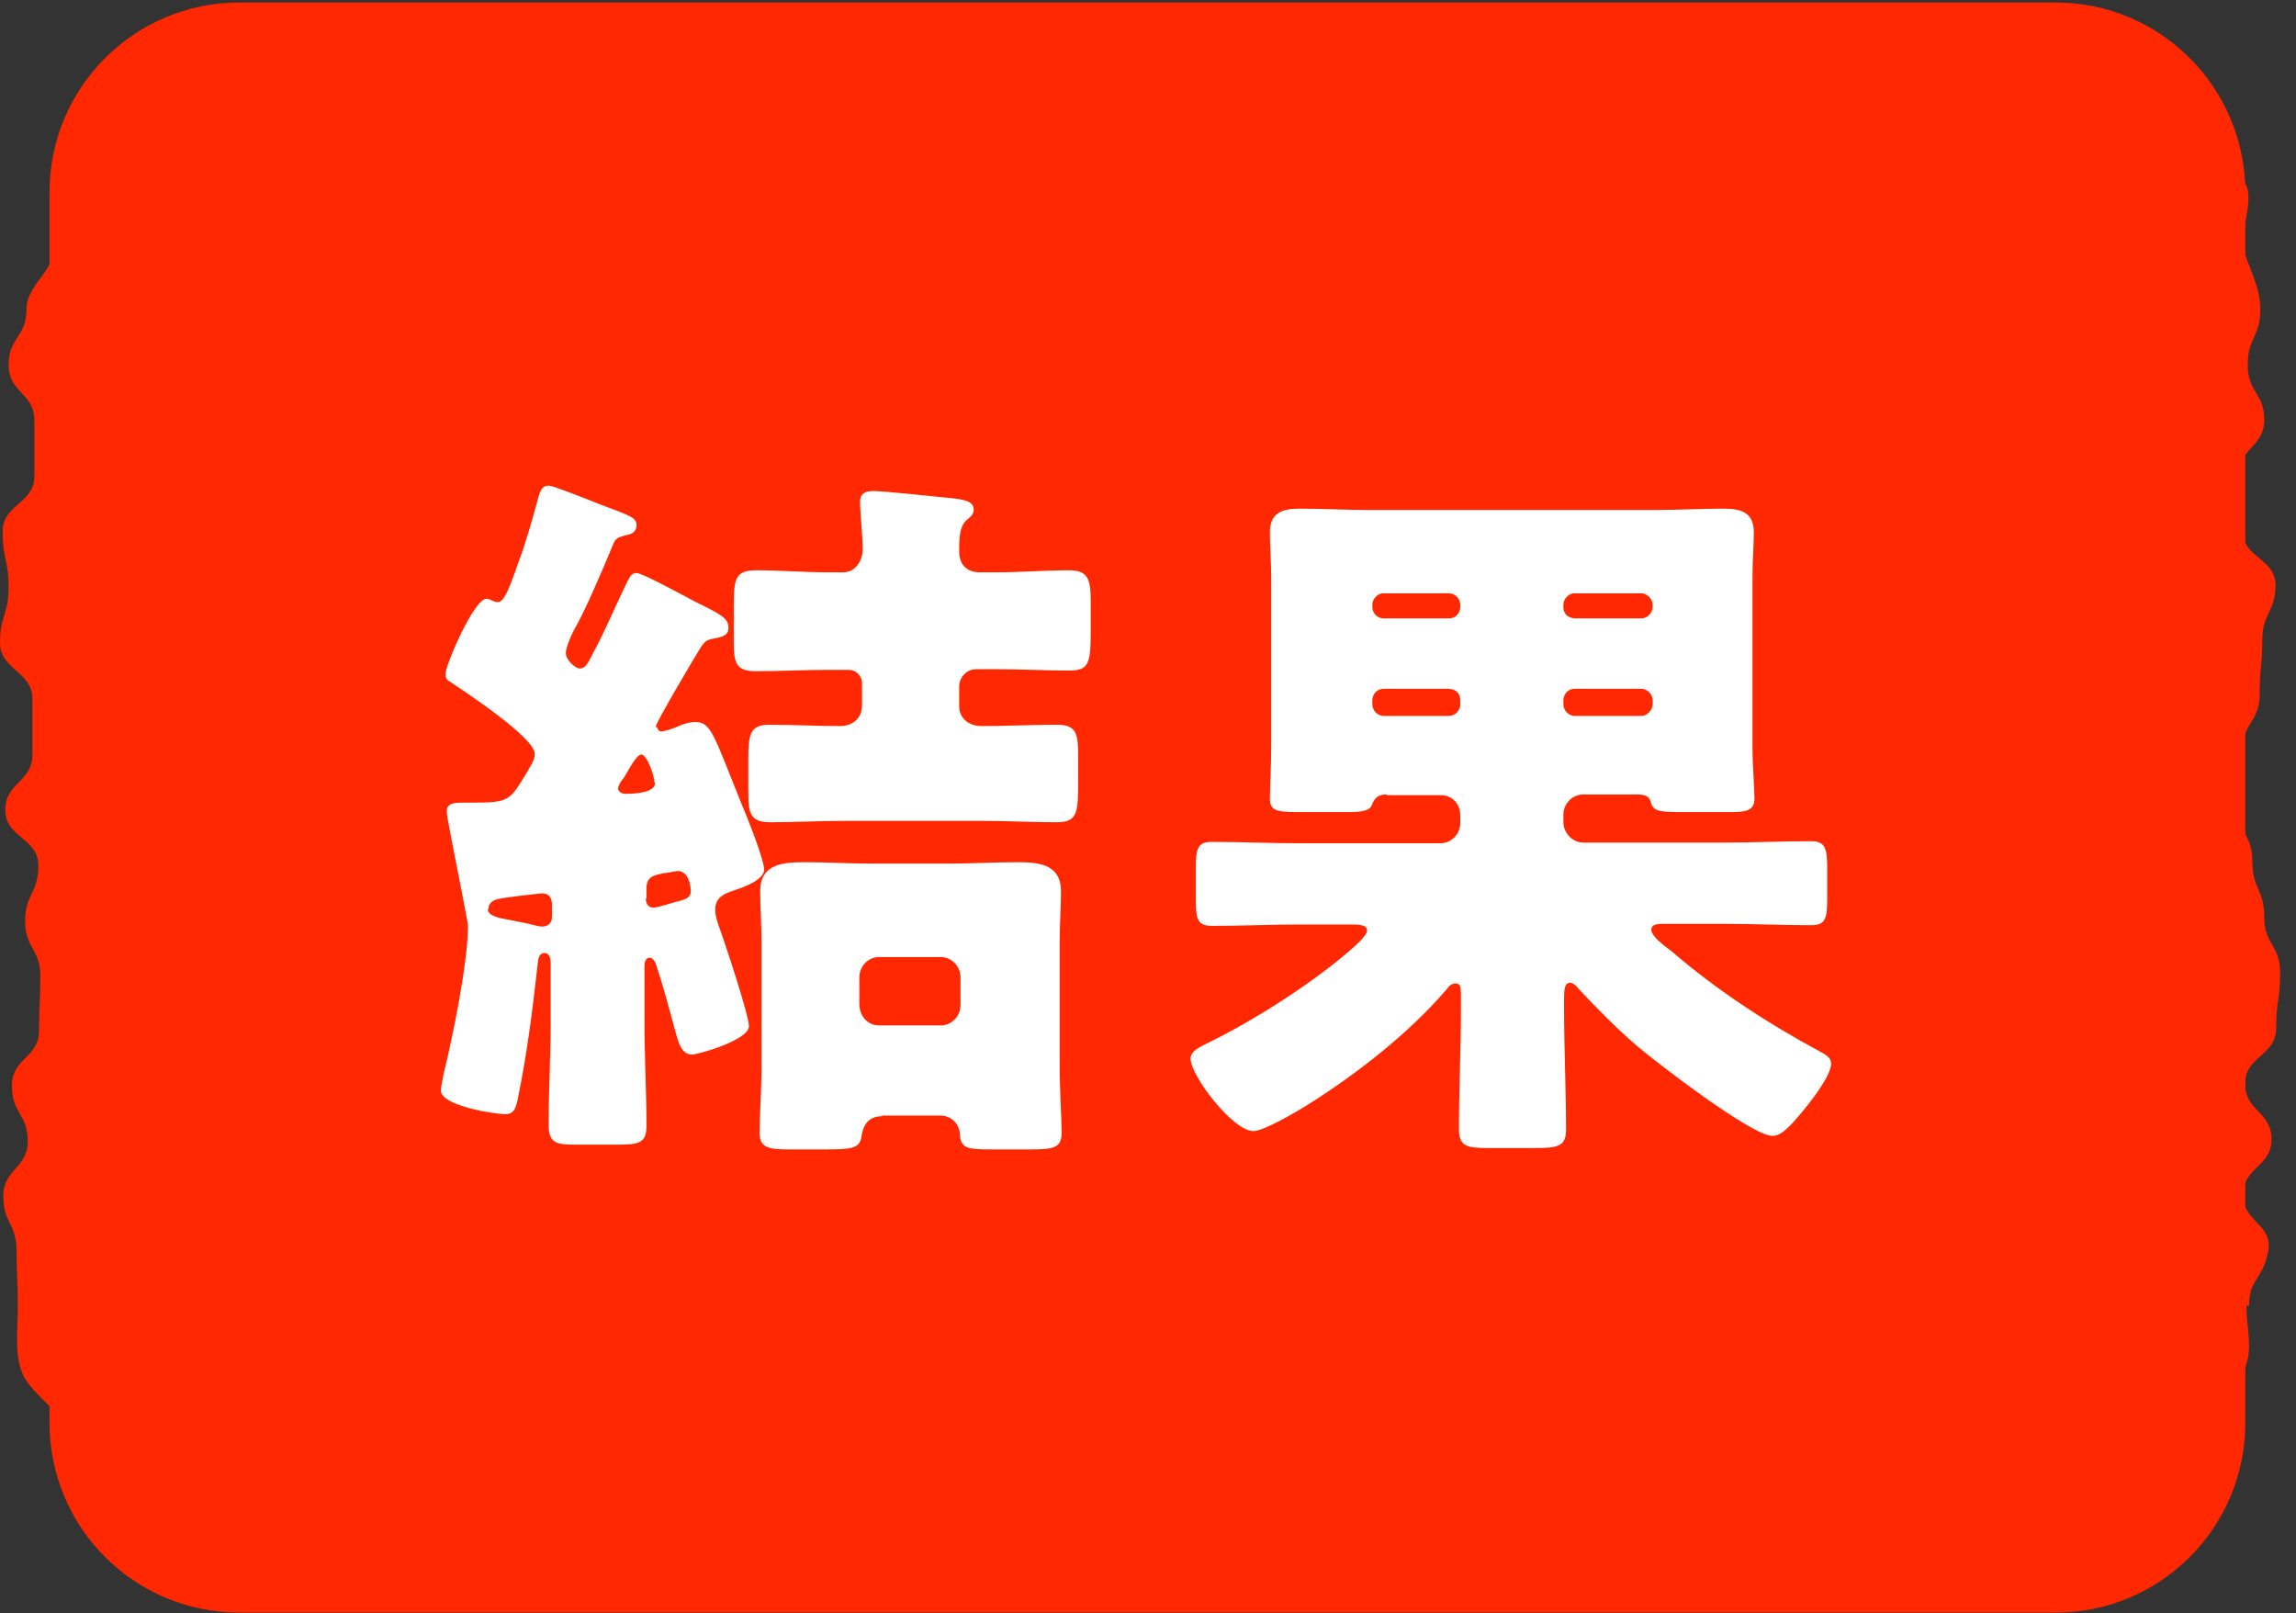
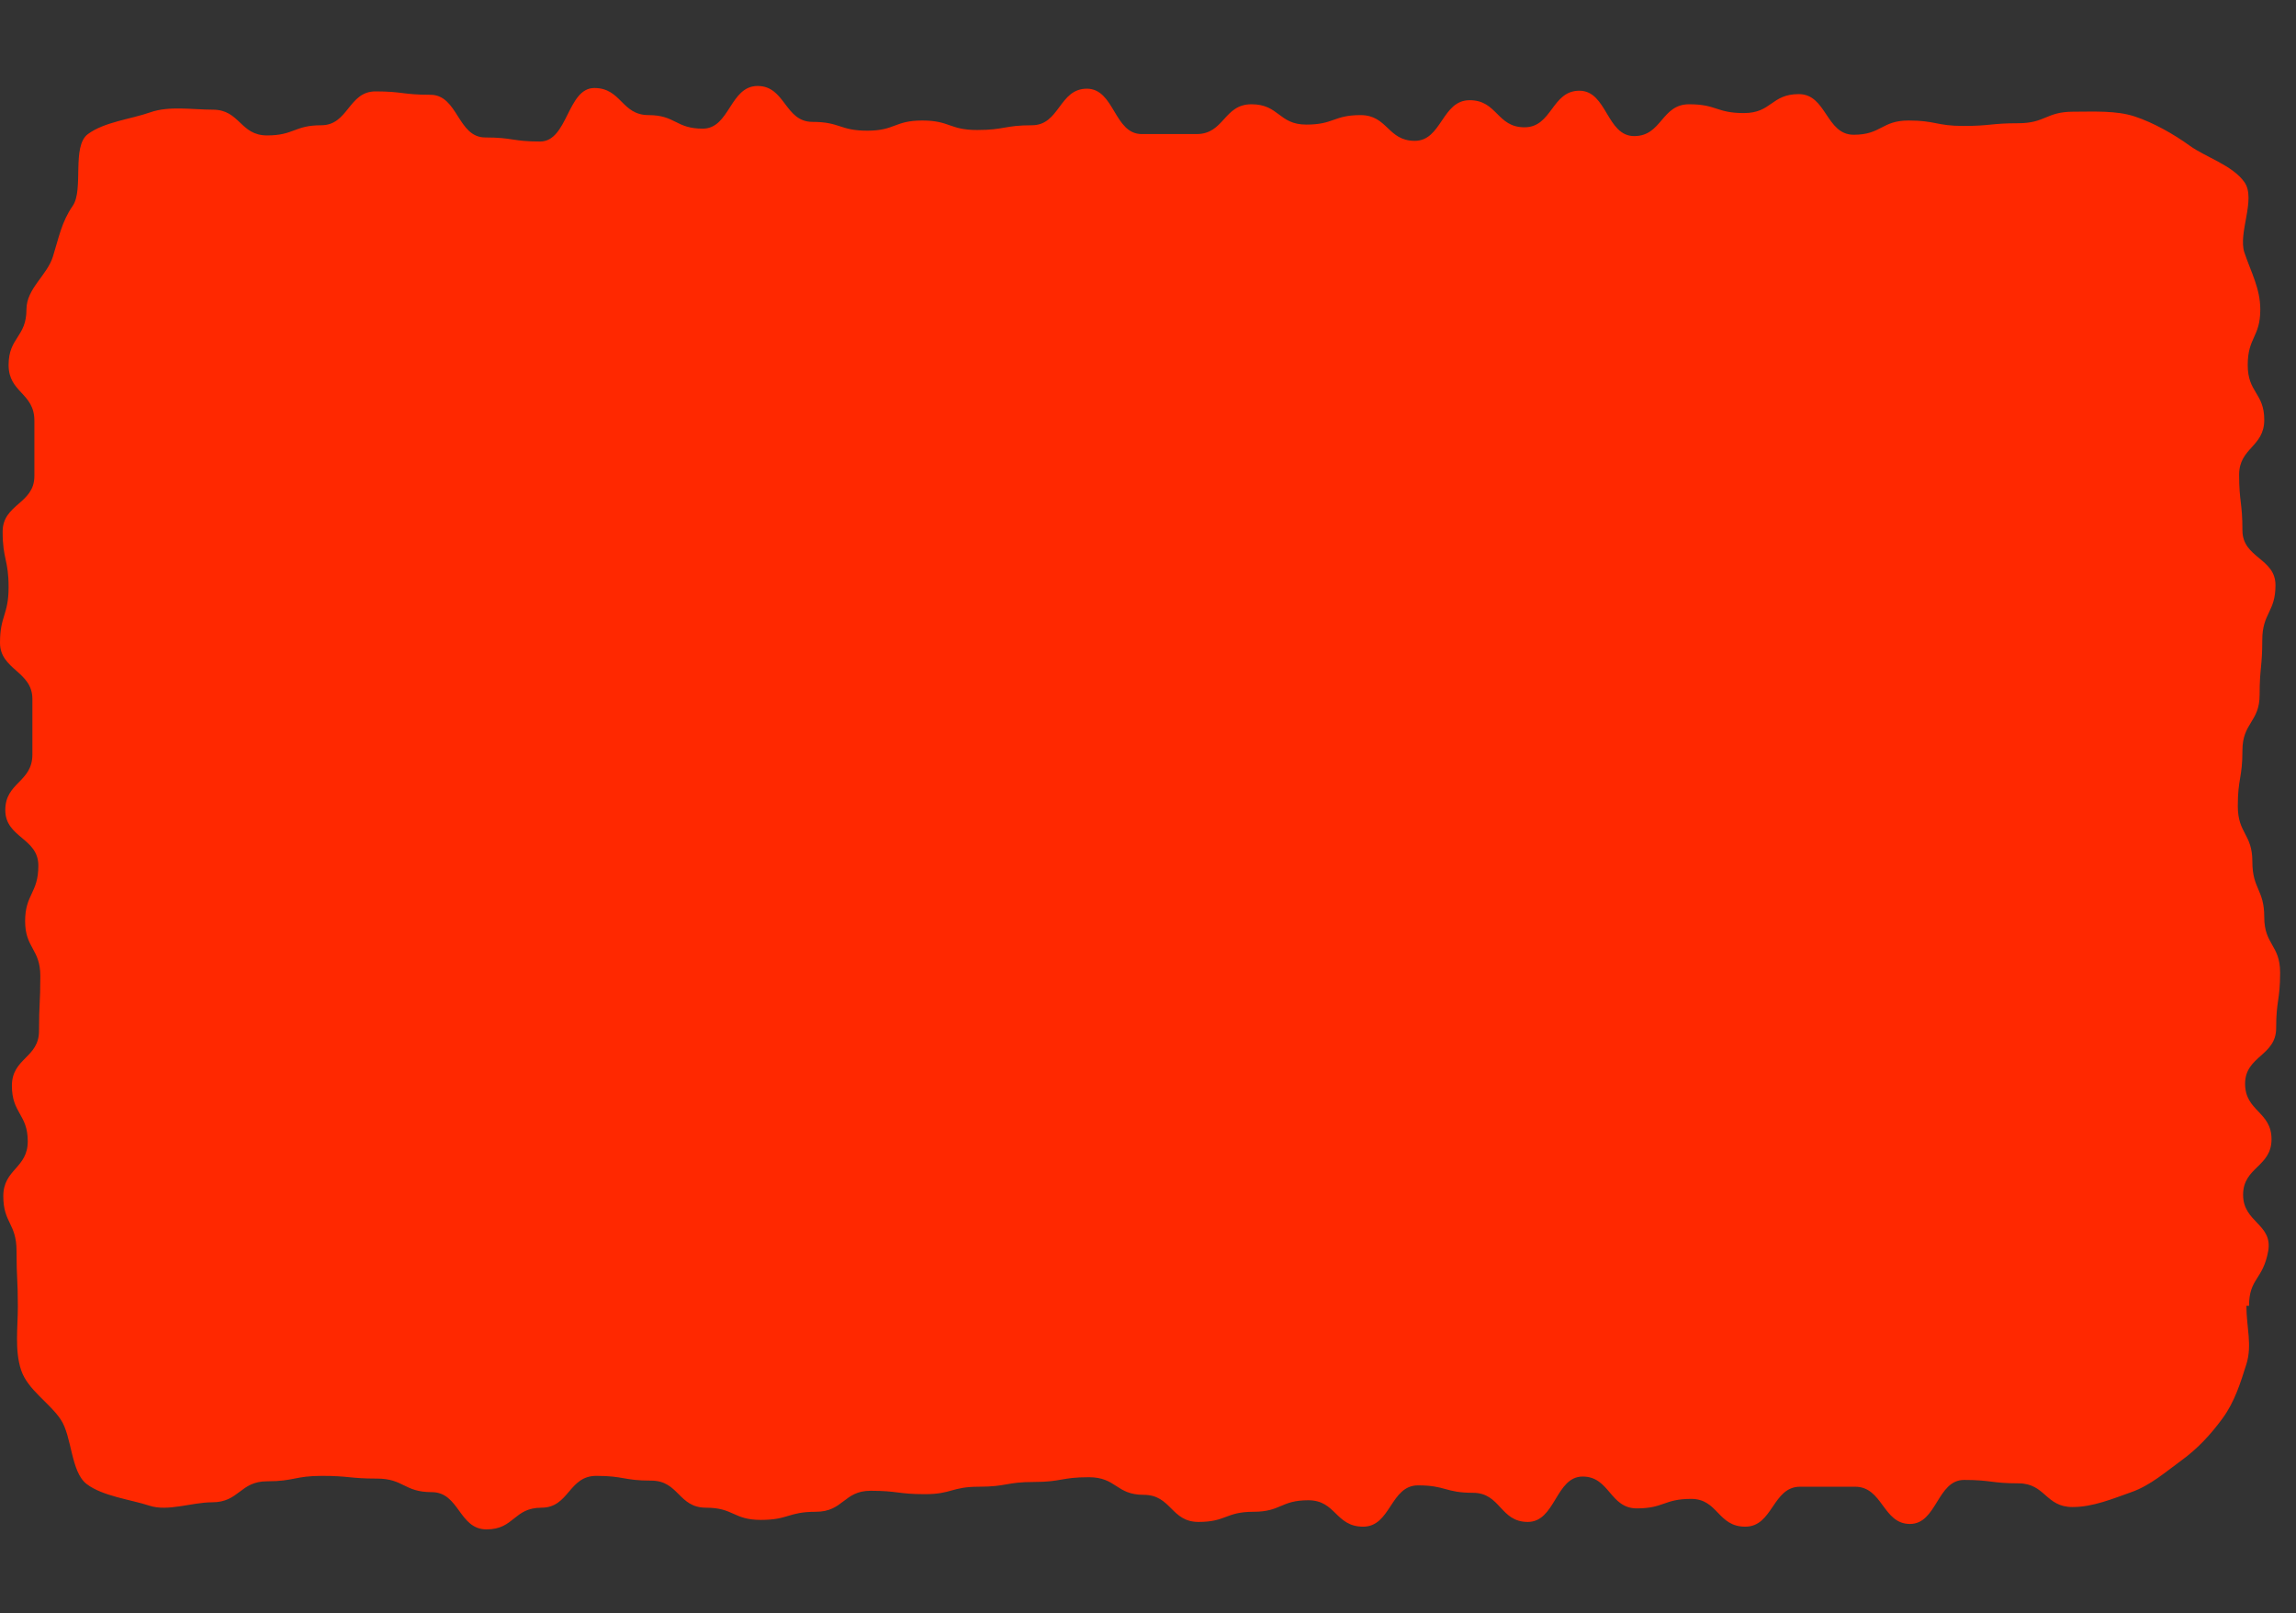
<svg xmlns="http://www.w3.org/2000/svg" width="121" height="85" viewBox="0 0 121 85" fill="none">
  <rect x="0" y="0" width="121" height="85" fill="#333333" stroke="none" />
-   <path d="M2.609 10.132C2.609 4.609 7.087 0.132 12.609 0.132H108.329C113.852 0.132 118.329 4.609 118.329 10.132V74.97C118.329 80.492 113.852 84.97 108.329 84.97H12.609C7.087 84.97 2.609 80.492 2.609 74.97V10.132Z" fill="#FF2800" />
  <path d="M118.386 68.807C118.386 69.913 118.7 70.877 118.386 71.876C118.073 72.876 117.759 73.875 117.132 74.731C116.505 75.588 115.808 76.338 114.972 76.944C114.136 77.551 113.335 78.265 112.324 78.622C111.314 78.978 110.303 79.407 109.223 79.407C107.795 79.407 107.795 78.158 106.367 78.158C104.938 78.158 104.938 77.979 103.51 77.979C102.081 77.979 102.081 80.299 100.653 80.299C99.224 80.299 99.224 78.336 97.761 78.336C96.298 78.336 96.333 78.336 94.869 78.336C93.406 78.336 93.441 80.442 91.978 80.442C90.514 80.442 90.549 78.978 89.121 78.978C87.692 78.978 87.692 79.478 86.264 79.478C84.835 79.478 84.835 77.801 83.407 77.801C81.978 77.801 81.978 80.192 80.515 80.192C79.052 80.192 79.087 78.657 77.624 78.657C76.16 78.657 76.195 78.265 74.732 78.265C73.269 78.265 73.303 80.442 71.84 80.442C70.377 80.442 70.412 79.05 68.948 79.05C67.485 79.05 67.52 79.657 66.057 79.657C64.593 79.657 64.628 80.192 63.165 80.192C61.702 80.192 61.736 78.764 60.273 78.764C58.81 78.764 58.845 77.836 57.382 77.836C55.918 77.836 55.953 78.086 54.49 78.086C53.026 78.086 53.061 78.336 51.598 78.336C50.135 78.336 50.17 78.729 48.741 78.729C47.313 78.729 47.313 78.55 45.884 78.55C44.456 78.55 44.456 79.657 42.993 79.657C41.529 79.657 41.564 80.085 40.101 80.085C38.638 80.085 38.672 79.442 37.209 79.442C35.746 79.442 35.781 78.015 34.317 78.015C32.854 78.015 32.889 77.765 31.426 77.765C29.962 77.765 29.997 79.442 28.534 79.442C27.071 79.442 27.105 80.585 25.642 80.585C24.179 80.585 24.214 78.622 22.75 78.622C21.287 78.622 21.287 77.908 19.859 77.908C18.43 77.908 18.395 77.765 16.967 77.765C15.539 77.765 15.504 78.051 14.075 78.051C12.647 78.051 12.612 79.157 11.184 79.157C10.104 79.157 8.849 79.657 7.874 79.335C6.898 79.014 5.4 78.836 4.564 78.193C3.728 77.551 3.798 75.695 3.205 74.803C2.613 73.911 1.463 73.233 1.115 72.198C0.766 71.162 0.941 69.949 0.941 68.843C0.941 67.379 0.871 67.379 0.871 65.916C0.871 64.453 0.174 64.453 0.174 63.025C0.174 61.598 1.463 61.562 1.463 60.135C1.463 58.707 0.627 58.671 0.627 57.208C0.627 55.745 2.056 55.745 2.056 54.317C2.056 52.889 2.125 52.854 2.125 51.426C2.125 49.999 1.324 49.963 1.324 48.535C1.324 47.108 2.021 47.072 2.021 45.609C2.021 44.146 0.279 44.146 0.279 42.682C0.279 41.219 1.707 41.219 1.707 39.756C1.707 38.292 1.707 38.292 1.707 36.829C1.707 35.366 0 35.295 0 33.867C0 32.439 0.453 32.404 0.453 30.941C0.453 29.477 0.139 29.477 0.139 28.014C0.139 26.551 1.812 26.551 1.812 25.087C1.812 23.624 1.812 23.624 1.812 22.161C1.812 20.698 0.453 20.698 0.453 19.234C0.453 17.771 1.394 17.771 1.394 16.308C1.394 15.201 2.474 14.523 2.787 13.524C3.101 12.525 3.24 11.704 3.832 10.847C4.425 9.991 3.763 7.707 4.634 7.064C5.505 6.422 6.898 6.279 7.909 5.922C8.919 5.565 10.138 5.779 11.219 5.779C12.647 5.779 12.647 7.136 14.075 7.136C15.504 7.136 15.504 6.6 16.932 6.6C18.361 6.6 18.361 4.816 19.789 4.816C21.218 4.816 21.218 4.994 22.681 4.994C24.144 4.994 24.109 7.243 25.573 7.243C27.036 7.243 27.001 7.457 28.464 7.457C29.928 7.457 29.893 4.637 31.321 4.637C32.75 4.637 32.75 6.065 34.178 6.065C35.606 6.065 35.606 6.779 37.035 6.779C38.463 6.779 38.463 4.53 39.927 4.53C41.39 4.53 41.355 6.422 42.818 6.422C44.282 6.422 44.247 6.886 45.71 6.886C47.173 6.886 47.139 6.35 48.602 6.35C50.065 6.35 50.03 6.85 51.493 6.85C52.957 6.85 52.922 6.6 54.385 6.6C55.849 6.6 55.814 4.673 57.277 4.673C58.74 4.673 58.705 7.064 60.169 7.064C61.632 7.064 61.597 7.064 63.06 7.064C64.524 7.064 64.489 5.494 65.952 5.494C67.415 5.494 67.381 6.565 68.844 6.565C70.307 6.565 70.272 6.065 71.701 6.065C73.129 6.065 73.129 7.421 74.558 7.421C75.986 7.421 75.986 5.28 77.449 5.28C78.913 5.28 78.878 6.707 80.341 6.707C81.804 6.707 81.769 4.78 83.233 4.78C84.696 4.78 84.661 7.171 86.124 7.171C87.588 7.171 87.553 5.494 89.016 5.494C90.48 5.494 90.445 5.958 91.908 5.958C93.371 5.958 93.336 4.959 94.8 4.959C96.263 4.959 96.228 7.1 97.691 7.1C99.155 7.1 99.155 6.35 100.583 6.35C102.012 6.35 102.046 6.636 103.475 6.636C104.903 6.636 104.938 6.493 106.367 6.493C107.795 6.493 107.83 5.886 109.258 5.886C110.338 5.886 111.523 5.815 112.498 6.136C113.474 6.457 114.554 7.064 115.39 7.671C116.226 8.278 117.655 8.706 118.282 9.598C118.909 10.49 117.933 12.275 118.282 13.31C118.63 14.345 119.118 15.201 119.118 16.308C119.118 17.771 118.456 17.771 118.456 19.234C118.456 20.698 119.327 20.698 119.327 22.125C119.327 23.553 118.003 23.588 118.003 25.016C118.003 26.444 118.177 26.479 118.177 27.943C118.177 29.406 119.919 29.406 119.919 30.833C119.919 32.261 119.223 32.297 119.223 33.724C119.223 35.152 119.083 35.188 119.083 36.615C119.083 38.043 118.177 38.078 118.177 39.542C118.177 41.005 117.933 41.005 117.933 42.468C117.933 43.931 118.7 43.931 118.7 45.395C118.7 46.858 119.327 46.858 119.327 48.321C119.327 49.785 120.163 49.785 120.163 51.248C120.163 52.711 119.954 52.711 119.954 54.174C119.954 55.638 118.317 55.638 118.317 57.101C118.317 58.564 119.71 58.564 119.71 60.027C119.71 61.491 118.212 61.491 118.212 62.954C118.212 64.417 119.78 64.489 119.536 65.916C119.257 67.451 118.526 67.344 118.526 68.807H118.386Z" fill="#FF2800" />
-   <path d="M34.627 38.329C34.627 38.329 34.697 38.543 34.836 38.543C35.045 38.543 35.637 38.329 35.846 38.222C36.125 38.115 36.369 38.044 36.648 38.044C37.484 38.044 37.623 38.757 39.052 42.291C39.331 42.933 40.271 45.288 40.271 45.824C40.271 46.359 39.191 46.752 38.738 46.895C38.216 47.073 37.693 47.251 37.693 47.929C37.693 48.251 37.797 48.536 37.902 48.857C38.181 49.607 39.47 53.497 39.47 54.068C39.47 54.818 36.752 55.567 36.474 55.567C35.881 55.567 35.742 54.853 35.603 54.389C35.289 53.247 35.01 52.141 34.627 50.999C34.592 50.82 34.453 50.464 34.244 50.464C34.035 50.464 33.965 50.678 33.965 50.892V53.961C33.965 55.745 34.07 57.53 34.07 59.314C34.07 60.242 33.686 60.314 32.467 60.314H30.377C29.297 60.314 28.913 60.242 28.913 59.243C28.913 57.494 29.018 55.71 29.018 53.961V50.642C29.018 50.464 28.913 50.214 28.704 50.214C28.356 50.214 28.356 50.642 28.321 50.927C28.042 53.426 27.764 55.531 27.346 57.601C27.206 58.351 27.137 58.708 26.614 58.708C26.126 58.708 23.234 58.279 23.234 57.459C23.234 57.244 23.339 56.852 23.374 56.602C23.861 54.639 24.663 50.713 24.663 48.75C24.663 48.608 23.722 43.897 23.618 43.29C23.583 43.147 23.548 42.862 23.548 42.719C23.548 42.291 24.036 42.291 24.419 42.291H24.872C26.893 42.291 26.858 42.184 27.798 40.649C27.938 40.363 28.182 40.078 28.182 39.721C28.182 38.864 24.489 36.438 23.687 35.902C23.548 35.831 23.478 35.724 23.478 35.51C23.478 35.046 24.976 31.548 25.638 31.548C25.847 31.548 25.987 31.727 26.231 31.727C26.579 31.727 26.858 30.906 27.137 30.156C27.206 30.013 27.241 29.799 27.311 29.657C27.729 28.55 28.042 27.408 28.356 26.266C28.46 25.873 28.565 25.588 28.913 25.588C29.122 25.588 30.586 26.159 31.561 26.552C33.164 27.158 33.547 27.265 33.547 27.658C33.547 28.086 33.199 28.157 33.024 28.193C32.606 28.3 32.432 28.336 32.293 28.729C31.735 30.085 30.899 32.012 30.411 32.904C30.133 33.368 29.819 34.118 29.819 34.403C29.819 34.796 30.342 35.224 30.551 35.224C30.934 35.224 31.073 34.724 31.352 34.225C31.91 33.19 32.362 32.083 32.885 31.013C33.164 30.442 33.233 30.192 33.547 30.192C33.826 30.192 35.603 31.155 36.543 31.655C37.972 32.369 38.39 32.547 38.39 33.083C38.39 33.475 38.076 33.547 37.763 33.618C37.345 33.689 37.17 33.725 36.926 34.118C36.613 34.617 34.557 38.079 34.557 38.293L34.627 38.329ZM25.708 47.894C25.708 48.251 26.196 48.358 26.997 48.501C27.311 48.572 27.624 48.608 28.008 48.715C28.147 48.75 28.425 48.822 28.565 48.822C28.878 48.822 29.087 48.643 29.087 48.322V47.68C29.087 47.323 28.948 47.073 28.565 47.073C28.495 47.073 26.544 47.287 26.335 47.358C26.056 47.394 25.743 47.537 25.743 47.894H25.708ZM34.488 41.22C34.488 40.899 34.105 39.757 33.791 39.757C33.617 39.757 33.338 40.185 33.094 40.613C32.99 40.792 32.885 41.006 32.746 41.148C32.676 41.256 32.572 41.434 32.572 41.541C32.572 41.719 32.781 41.827 32.955 41.827C33.373 41.827 34.523 41.791 34.523 41.256L34.488 41.22ZM34.035 47.358C34.035 47.573 34.139 47.822 34.418 47.822C34.732 47.822 35.463 47.537 35.846 47.465C36.056 47.394 36.404 47.323 36.404 46.966C36.404 46.68 36.299 45.895 35.707 45.895C35.637 45.895 35.15 46.002 35.01 46.002C34.523 46.109 34.105 46.145 34.07 46.752V47.323L34.035 47.358ZM45.428 36.009C45.428 35.581 45.079 35.295 44.731 35.295H43.616C42.396 35.295 41.107 35.367 39.853 35.367C38.808 35.367 38.669 34.974 38.669 33.832V31.941C38.669 30.513 38.738 30.049 39.853 30.049C41.142 30.049 42.396 30.156 43.616 30.156H44.452C45.044 30.156 45.462 29.585 45.462 28.943C45.462 28.265 45.323 26.873 45.323 26.444C45.323 25.98 45.636 25.873 46.02 25.873C46.542 25.873 49.26 26.159 49.957 26.23C50.688 26.302 51.315 26.373 51.315 26.837C51.315 27.122 51.176 27.194 50.897 27.444C50.549 27.801 50.549 28.443 50.549 29.05C50.549 29.764 50.967 30.156 51.629 30.156H52.5C53.789 30.156 55.043 30.049 56.332 30.049C57.378 30.049 57.482 30.549 57.482 31.762V33.083C57.482 34.974 57.412 35.331 56.332 35.331C55.043 35.331 53.789 35.26 52.5 35.26H51.455C50.932 35.26 50.549 35.688 50.549 36.188V37.223C50.549 37.758 50.967 38.258 51.733 38.258C53.057 38.258 54.346 38.186 55.705 38.186C56.751 38.186 56.82 38.686 56.82 39.864V40.97C56.82 42.826 56.82 43.326 55.67 43.326C54.381 43.326 53.127 43.254 51.838 43.254H44.382C43.163 43.254 41.874 43.326 40.62 43.326C39.505 43.326 39.435 42.862 39.435 41.612V40.042C39.435 38.722 39.505 38.186 40.55 38.186C41.769 38.186 43.058 38.258 44.278 38.258C44.94 38.258 45.428 37.829 45.428 37.187V36.009ZM46.473 58.815C45.497 58.815 45.428 59.743 45.393 59.921C45.288 60.528 44.835 60.564 43.442 60.564H41.595C40.515 60.564 40.027 60.492 40.027 59.671C40.027 58.85 40.132 57.494 40.132 56.138V49.607C40.132 48.715 40.062 47.858 40.062 46.966C40.062 45.467 41.351 45.431 42.466 45.431C43.581 45.431 44.766 45.503 45.915 45.503H50.026C51.211 45.503 52.361 45.431 53.545 45.431C54.625 45.431 55.914 45.467 55.914 46.966C55.914 47.822 55.845 48.679 55.845 49.607V56.138C55.845 57.459 55.949 59.029 55.949 59.671C55.949 60.492 55.531 60.564 54.277 60.564H52.291C51.002 60.564 50.619 60.528 50.584 59.743C50.549 59.172 50.096 58.779 49.539 58.779H46.508L46.473 58.815ZM45.288 52.962C45.323 53.568 45.741 54.032 46.333 54.032H49.573C50.166 54.032 50.619 53.533 50.619 52.962V51.498C50.619 50.927 50.166 50.428 49.573 50.428H46.333C45.741 50.428 45.288 50.927 45.288 51.498V52.962Z" fill="white" />
-   <path d="M73.09 41.862C72.637 41.862 72.463 42.005 72.288 42.433C72.184 42.754 71.591 42.79 71.069 42.79H68.456C67.271 42.79 66.923 42.718 66.923 42.076C66.923 41.541 66.993 40.363 66.993 39.328V30.441C66.993 29.62 66.923 28.871 66.923 28.05C66.923 26.979 67.62 26.801 68.526 26.801C69.71 26.801 70.93 26.872 72.114 26.872H87.235C88.419 26.872 89.604 26.801 90.788 26.801C91.694 26.801 92.426 26.944 92.426 28.05C92.426 28.728 92.356 29.549 92.356 30.441V39.328C92.356 40.363 92.461 41.469 92.461 42.076C92.461 42.718 92.008 42.79 91.241 42.79H88.733C87.409 42.79 87.13 42.754 86.991 42.254C86.921 41.933 86.642 41.862 86.294 41.862H83.437C82.88 41.862 82.392 42.326 82.392 42.932V43.325C82.392 43.896 82.88 44.396 83.437 44.396H90.858C92.391 44.396 93.924 44.324 95.457 44.324C96.189 44.324 96.293 44.717 96.293 45.716V47.358C96.293 48.357 96.223 48.75 95.457 48.75C93.924 48.75 92.391 48.678 90.858 48.678H87.722C87.27 48.678 87.026 48.714 87.026 49C87.026 49.321 87.722 49.856 88.071 50.106C90.475 52.176 93.157 53.925 95.945 55.424C96.223 55.566 96.502 55.745 96.502 56.031C96.502 56.709 95.352 58.136 94.934 58.636C94.238 59.457 93.854 59.849 93.401 59.849C92.321 59.849 87.304 55.995 86.259 55.102C85.179 54.175 84.169 53.14 83.193 52.105C83.089 51.962 82.915 51.783 82.74 51.783C82.462 51.783 82.427 52.105 82.427 52.64V53.14C82.427 55.281 82.531 57.387 82.531 59.528C82.531 60.42 82.078 60.492 80.859 60.492H78.49C77.305 60.492 76.887 60.42 76.887 59.492C76.887 57.387 76.992 55.245 76.992 53.14V52.533C76.992 51.926 76.957 51.819 76.678 51.819C76.574 51.819 76.4 51.891 76.26 52.105C74.239 54.46 71.522 56.566 68.978 58.172C68.421 58.529 66.609 59.599 66.052 59.599C64.972 59.599 62.742 56.673 62.742 55.781C62.742 55.352 63.3 55.138 63.718 54.924L63.927 54.817C66.226 53.675 69.118 51.819 71.069 50.142C71.278 49.963 72.044 49.321 72.044 49.035C72.044 48.75 71.731 48.714 71.174 48.714H68.456C66.923 48.714 65.425 48.785 63.892 48.785C63.091 48.785 63.021 48.429 63.021 47.394V45.752C63.021 44.753 63.091 44.36 63.857 44.36C65.39 44.36 66.923 44.431 68.456 44.431H75.912C76.504 44.431 76.957 43.932 76.957 43.361V42.968C76.957 42.361 76.539 41.897 75.912 41.897H73.09V41.862ZM76.365 32.583C76.748 32.583 76.957 32.261 76.957 31.976V31.869C76.957 31.547 76.678 31.262 76.365 31.262H72.915C72.567 31.262 72.323 31.583 72.323 31.869V31.976C72.323 32.333 72.602 32.583 72.915 32.583H76.365ZM72.915 36.294C72.567 36.294 72.323 36.58 72.323 36.901V37.115C72.323 37.436 72.602 37.722 72.915 37.722H76.365C76.713 37.722 76.957 37.401 76.957 37.115V36.901C76.957 36.544 76.748 36.33 76.365 36.294H72.915ZM86.503 32.583C86.817 32.583 87.095 32.297 87.095 31.976V31.869C87.095 31.547 86.782 31.262 86.503 31.262H82.984C82.636 31.262 82.392 31.583 82.392 31.869V31.976C82.392 32.333 82.601 32.547 82.984 32.583H86.503ZM82.984 36.294C82.636 36.294 82.392 36.58 82.392 36.901V37.115C82.392 37.436 82.671 37.722 82.984 37.722H86.503C86.817 37.722 87.095 37.401 87.095 37.115V36.901C87.095 36.544 86.782 36.294 86.503 36.294H82.984Z" fill="white" />
</svg>